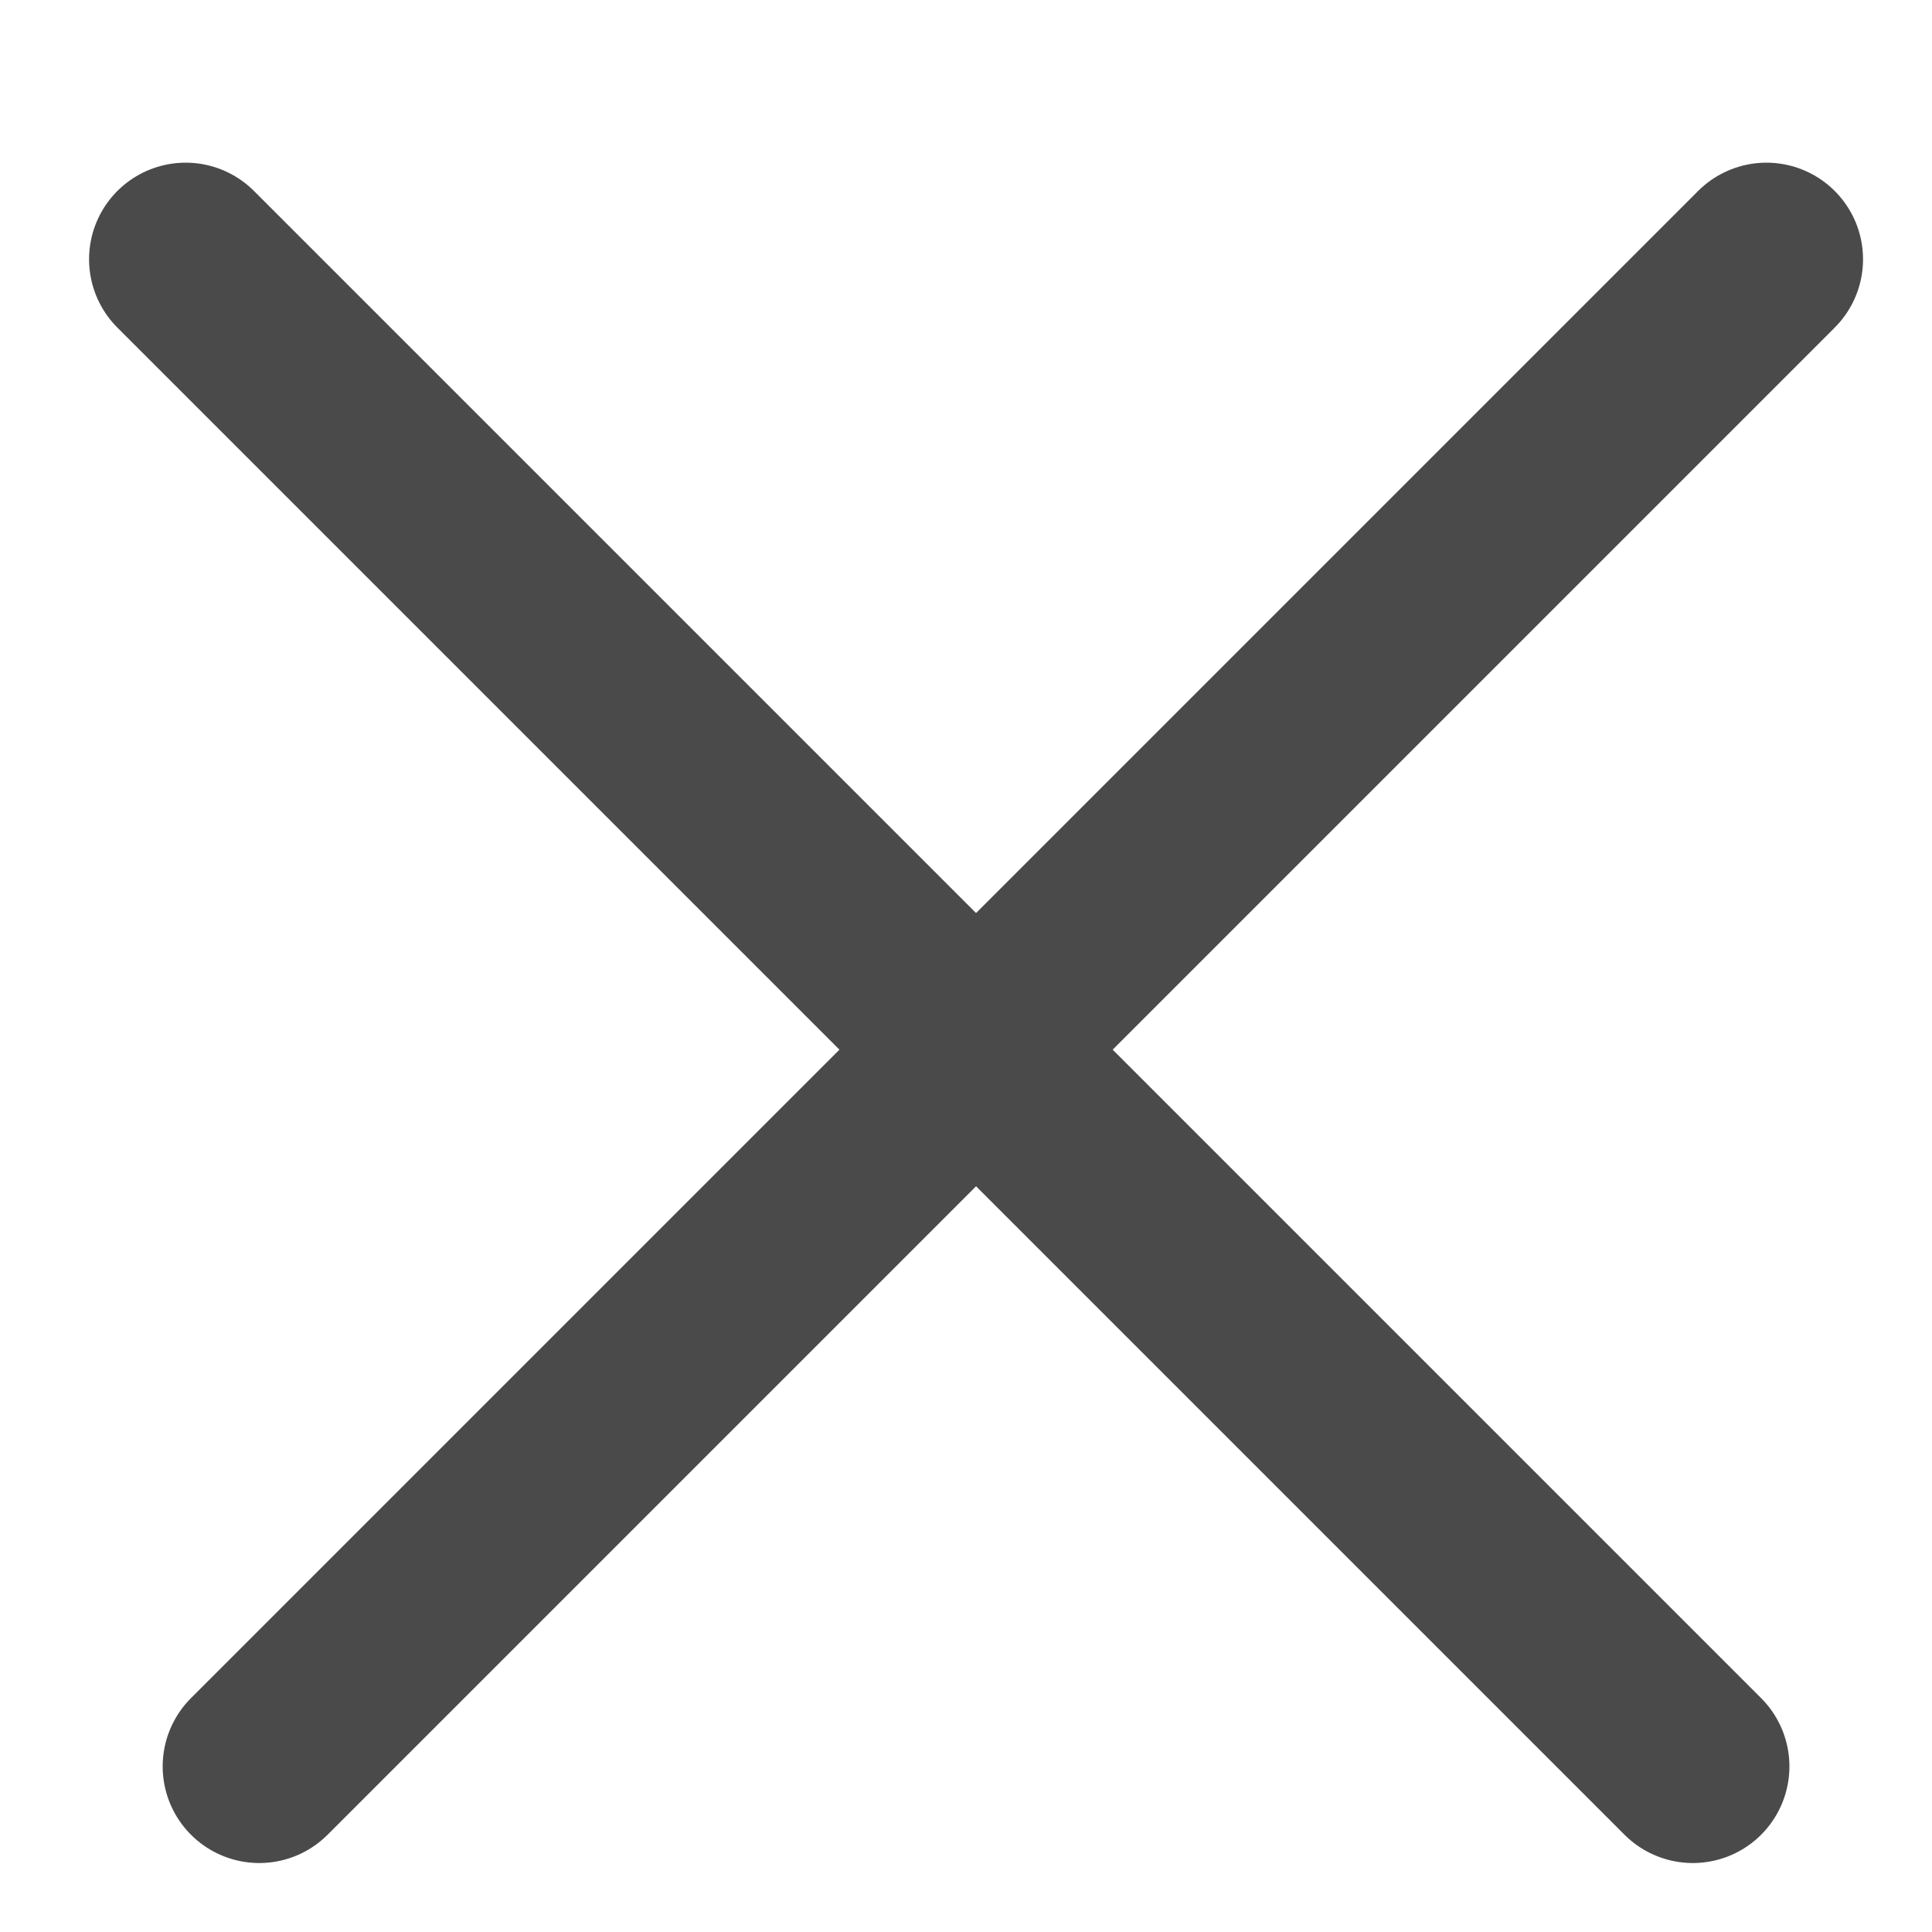
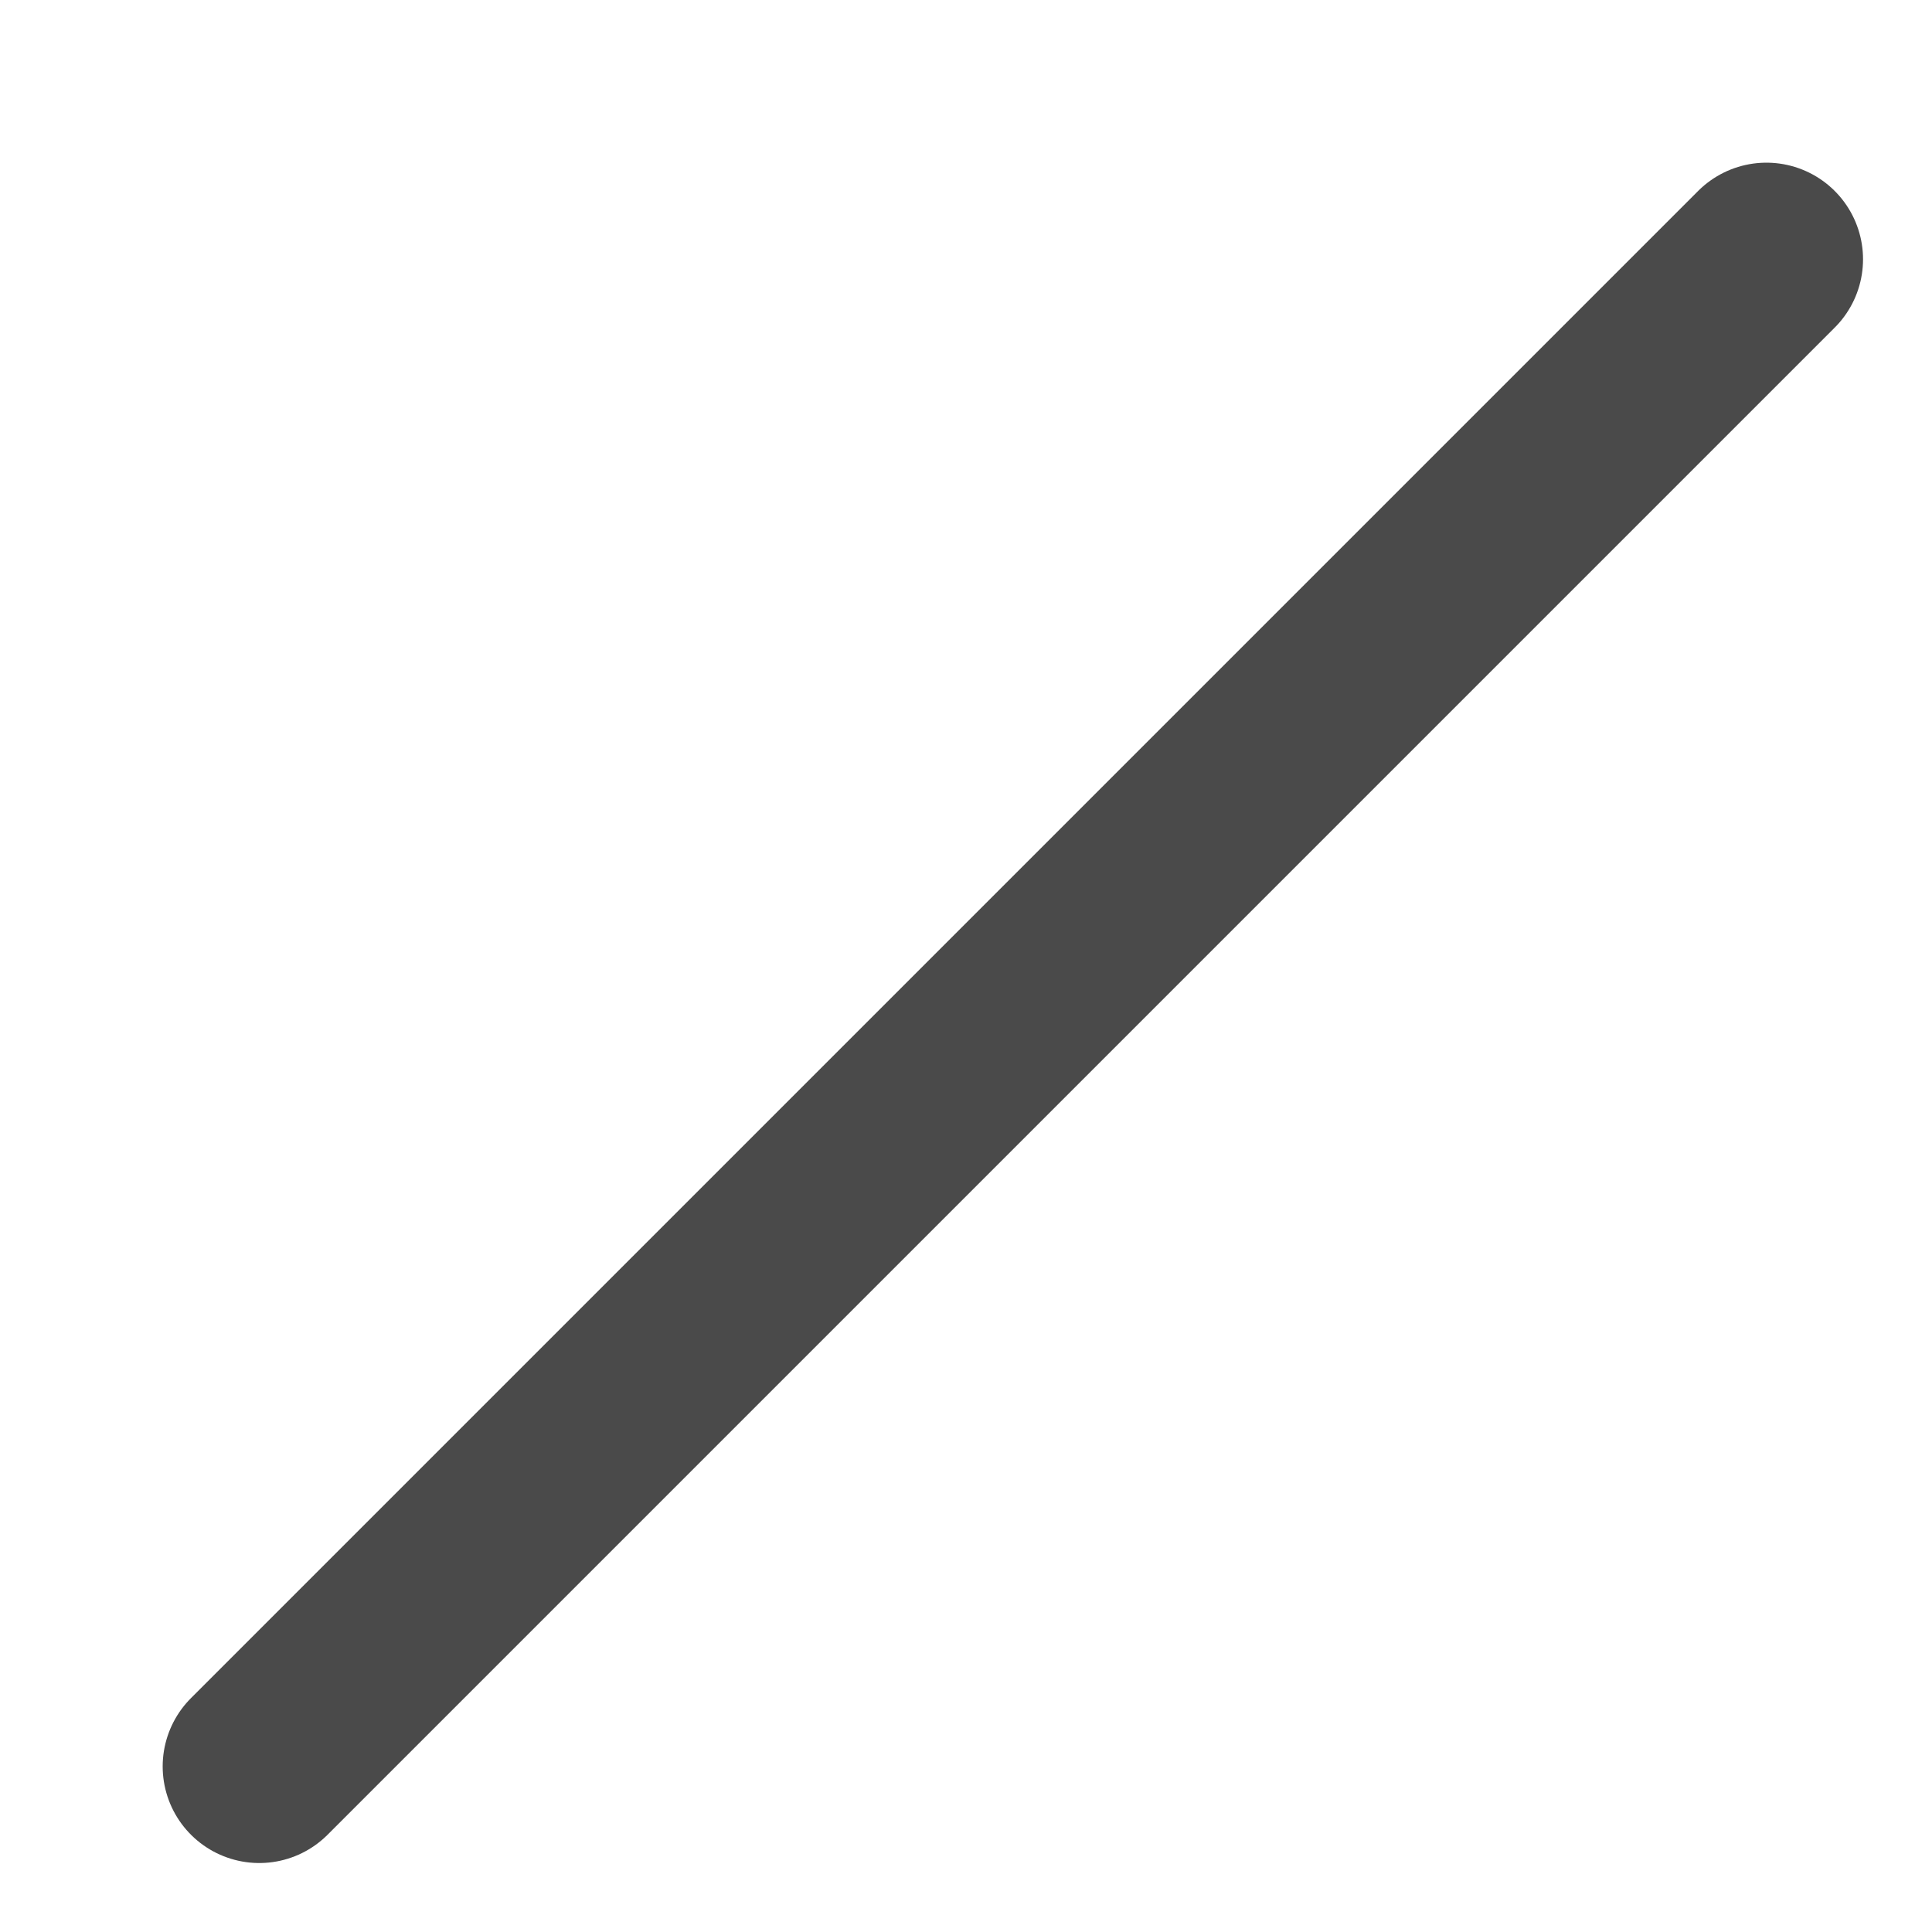
<svg xmlns="http://www.w3.org/2000/svg" width="10" height="10" viewBox="0 0 10 10" fill="none">
-   <path d="M0.961 1.342L8.762 9.143" stroke="#4A4A4A" stroke-linecap="round" />
  <path d="M1.342 9.143L9.143 1.342" stroke="#4A4A4A" stroke-linecap="round" />
</svg>